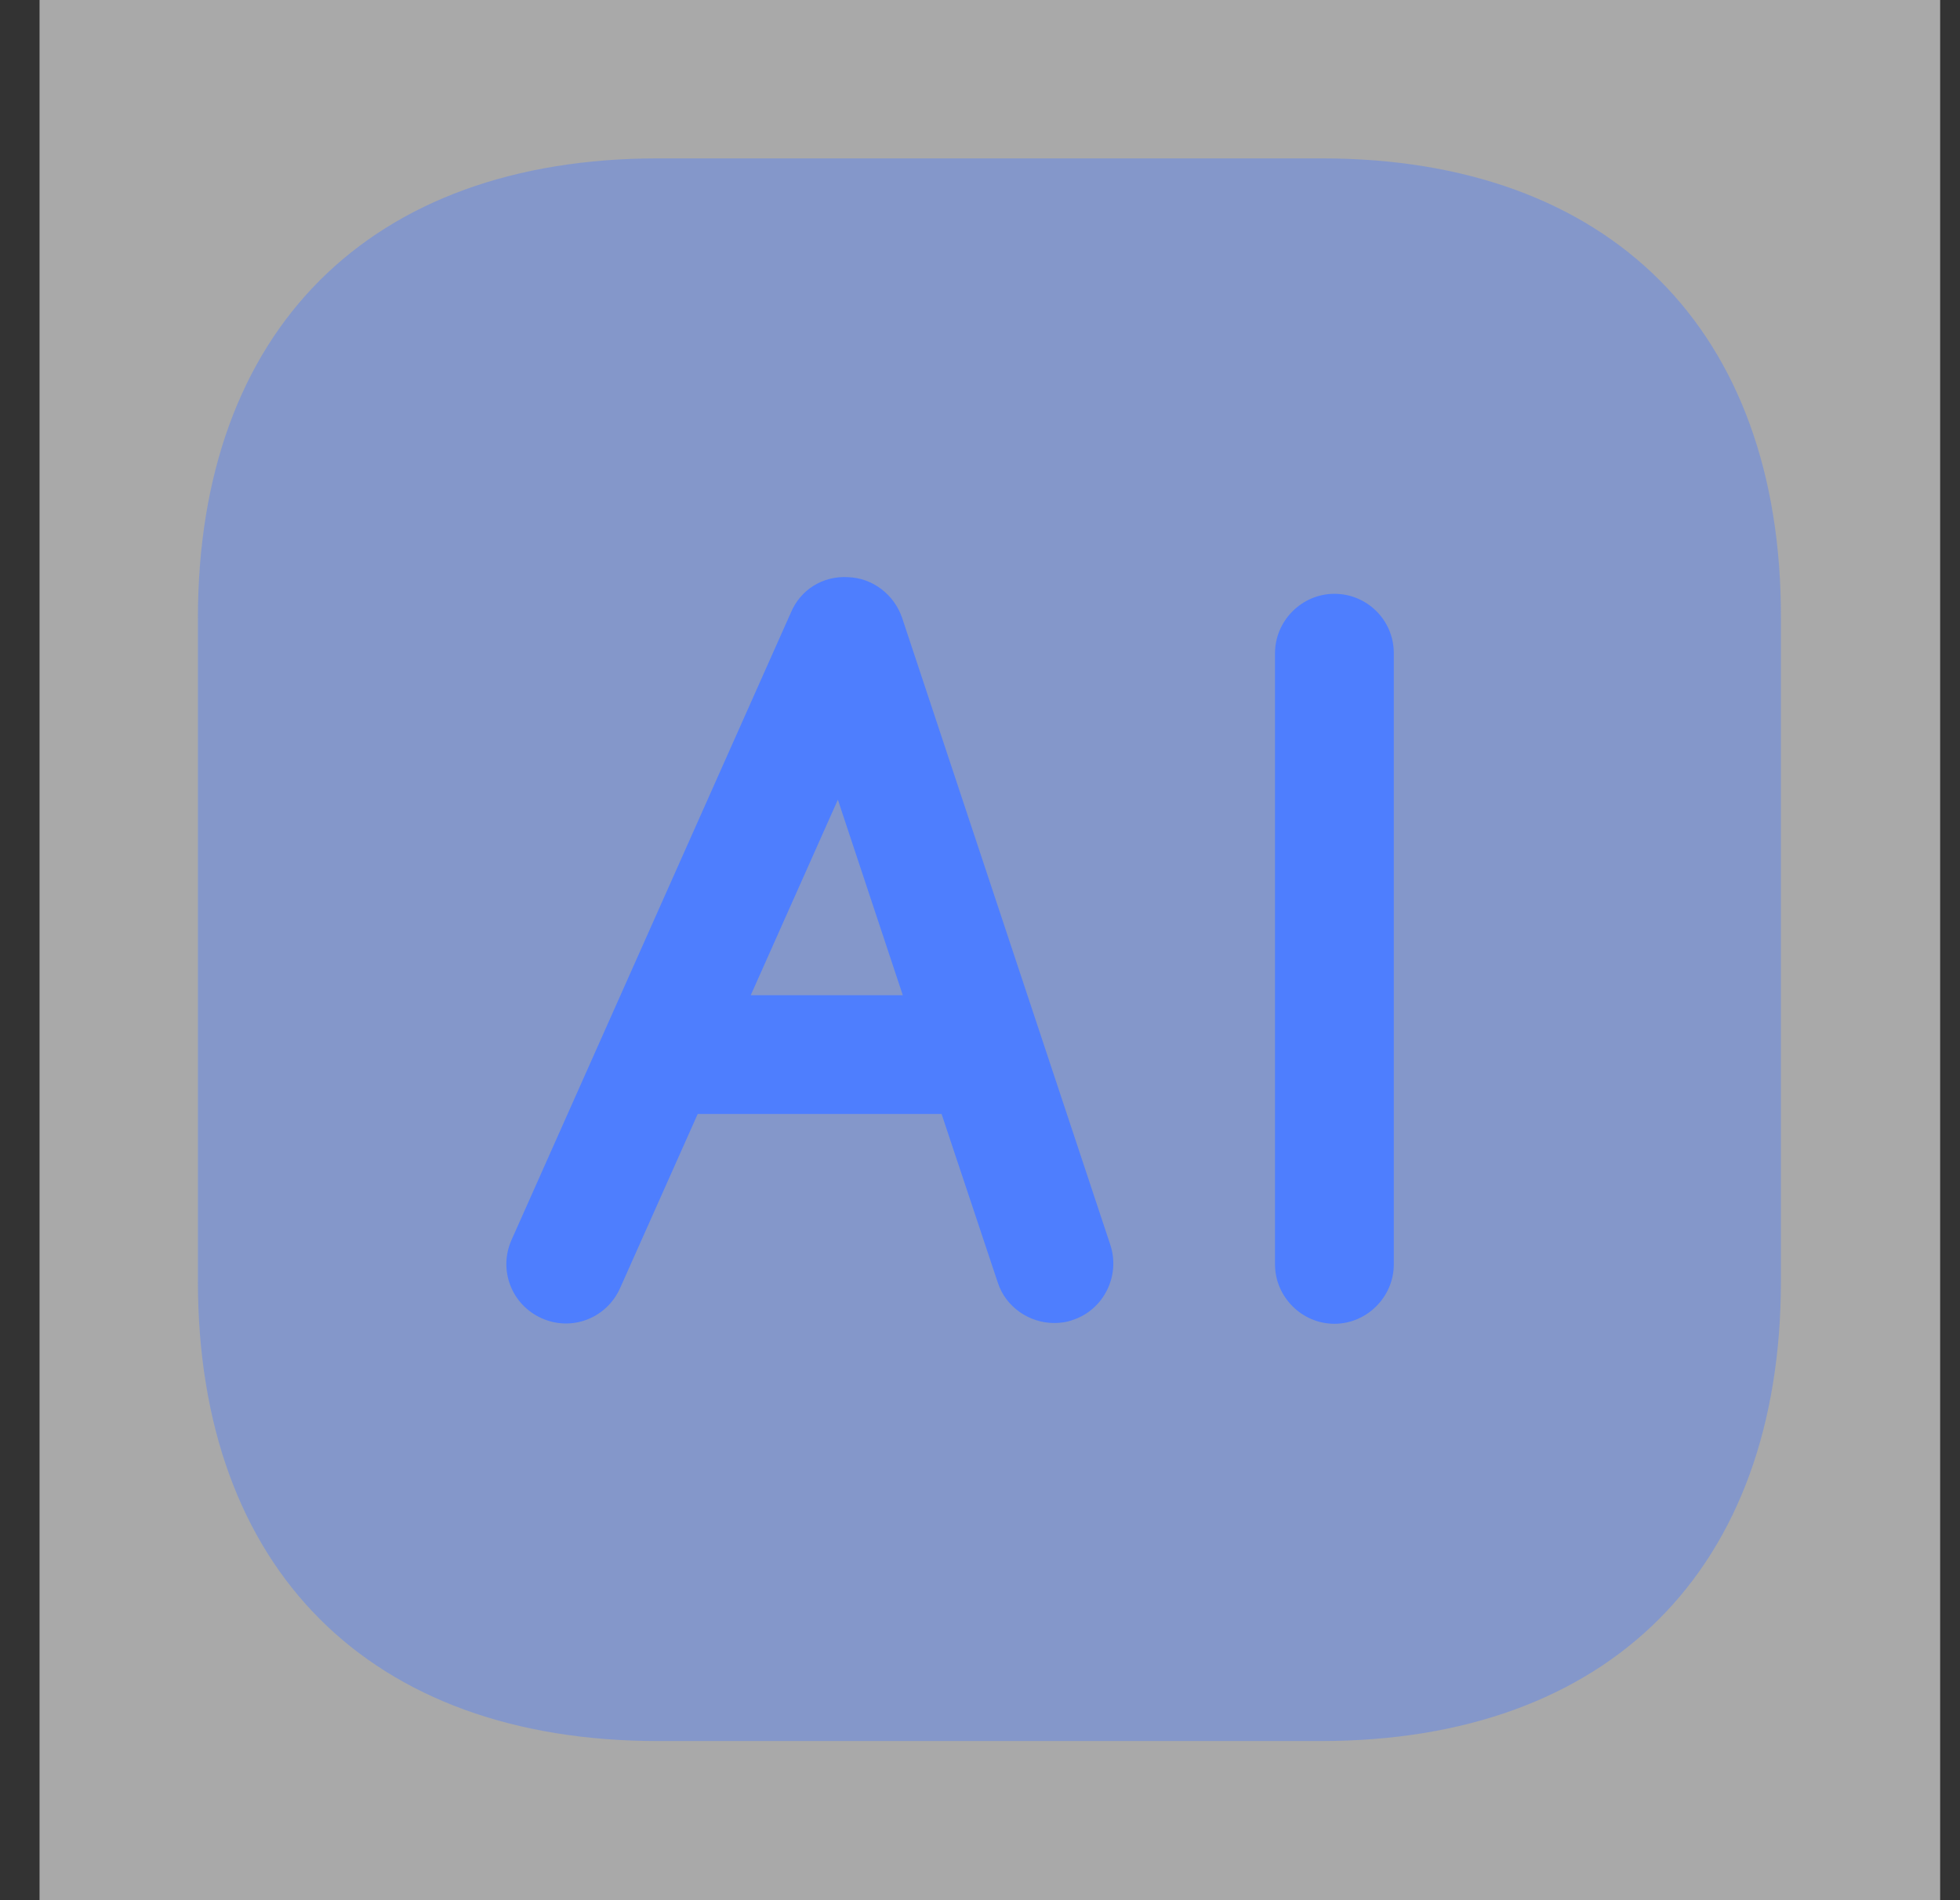
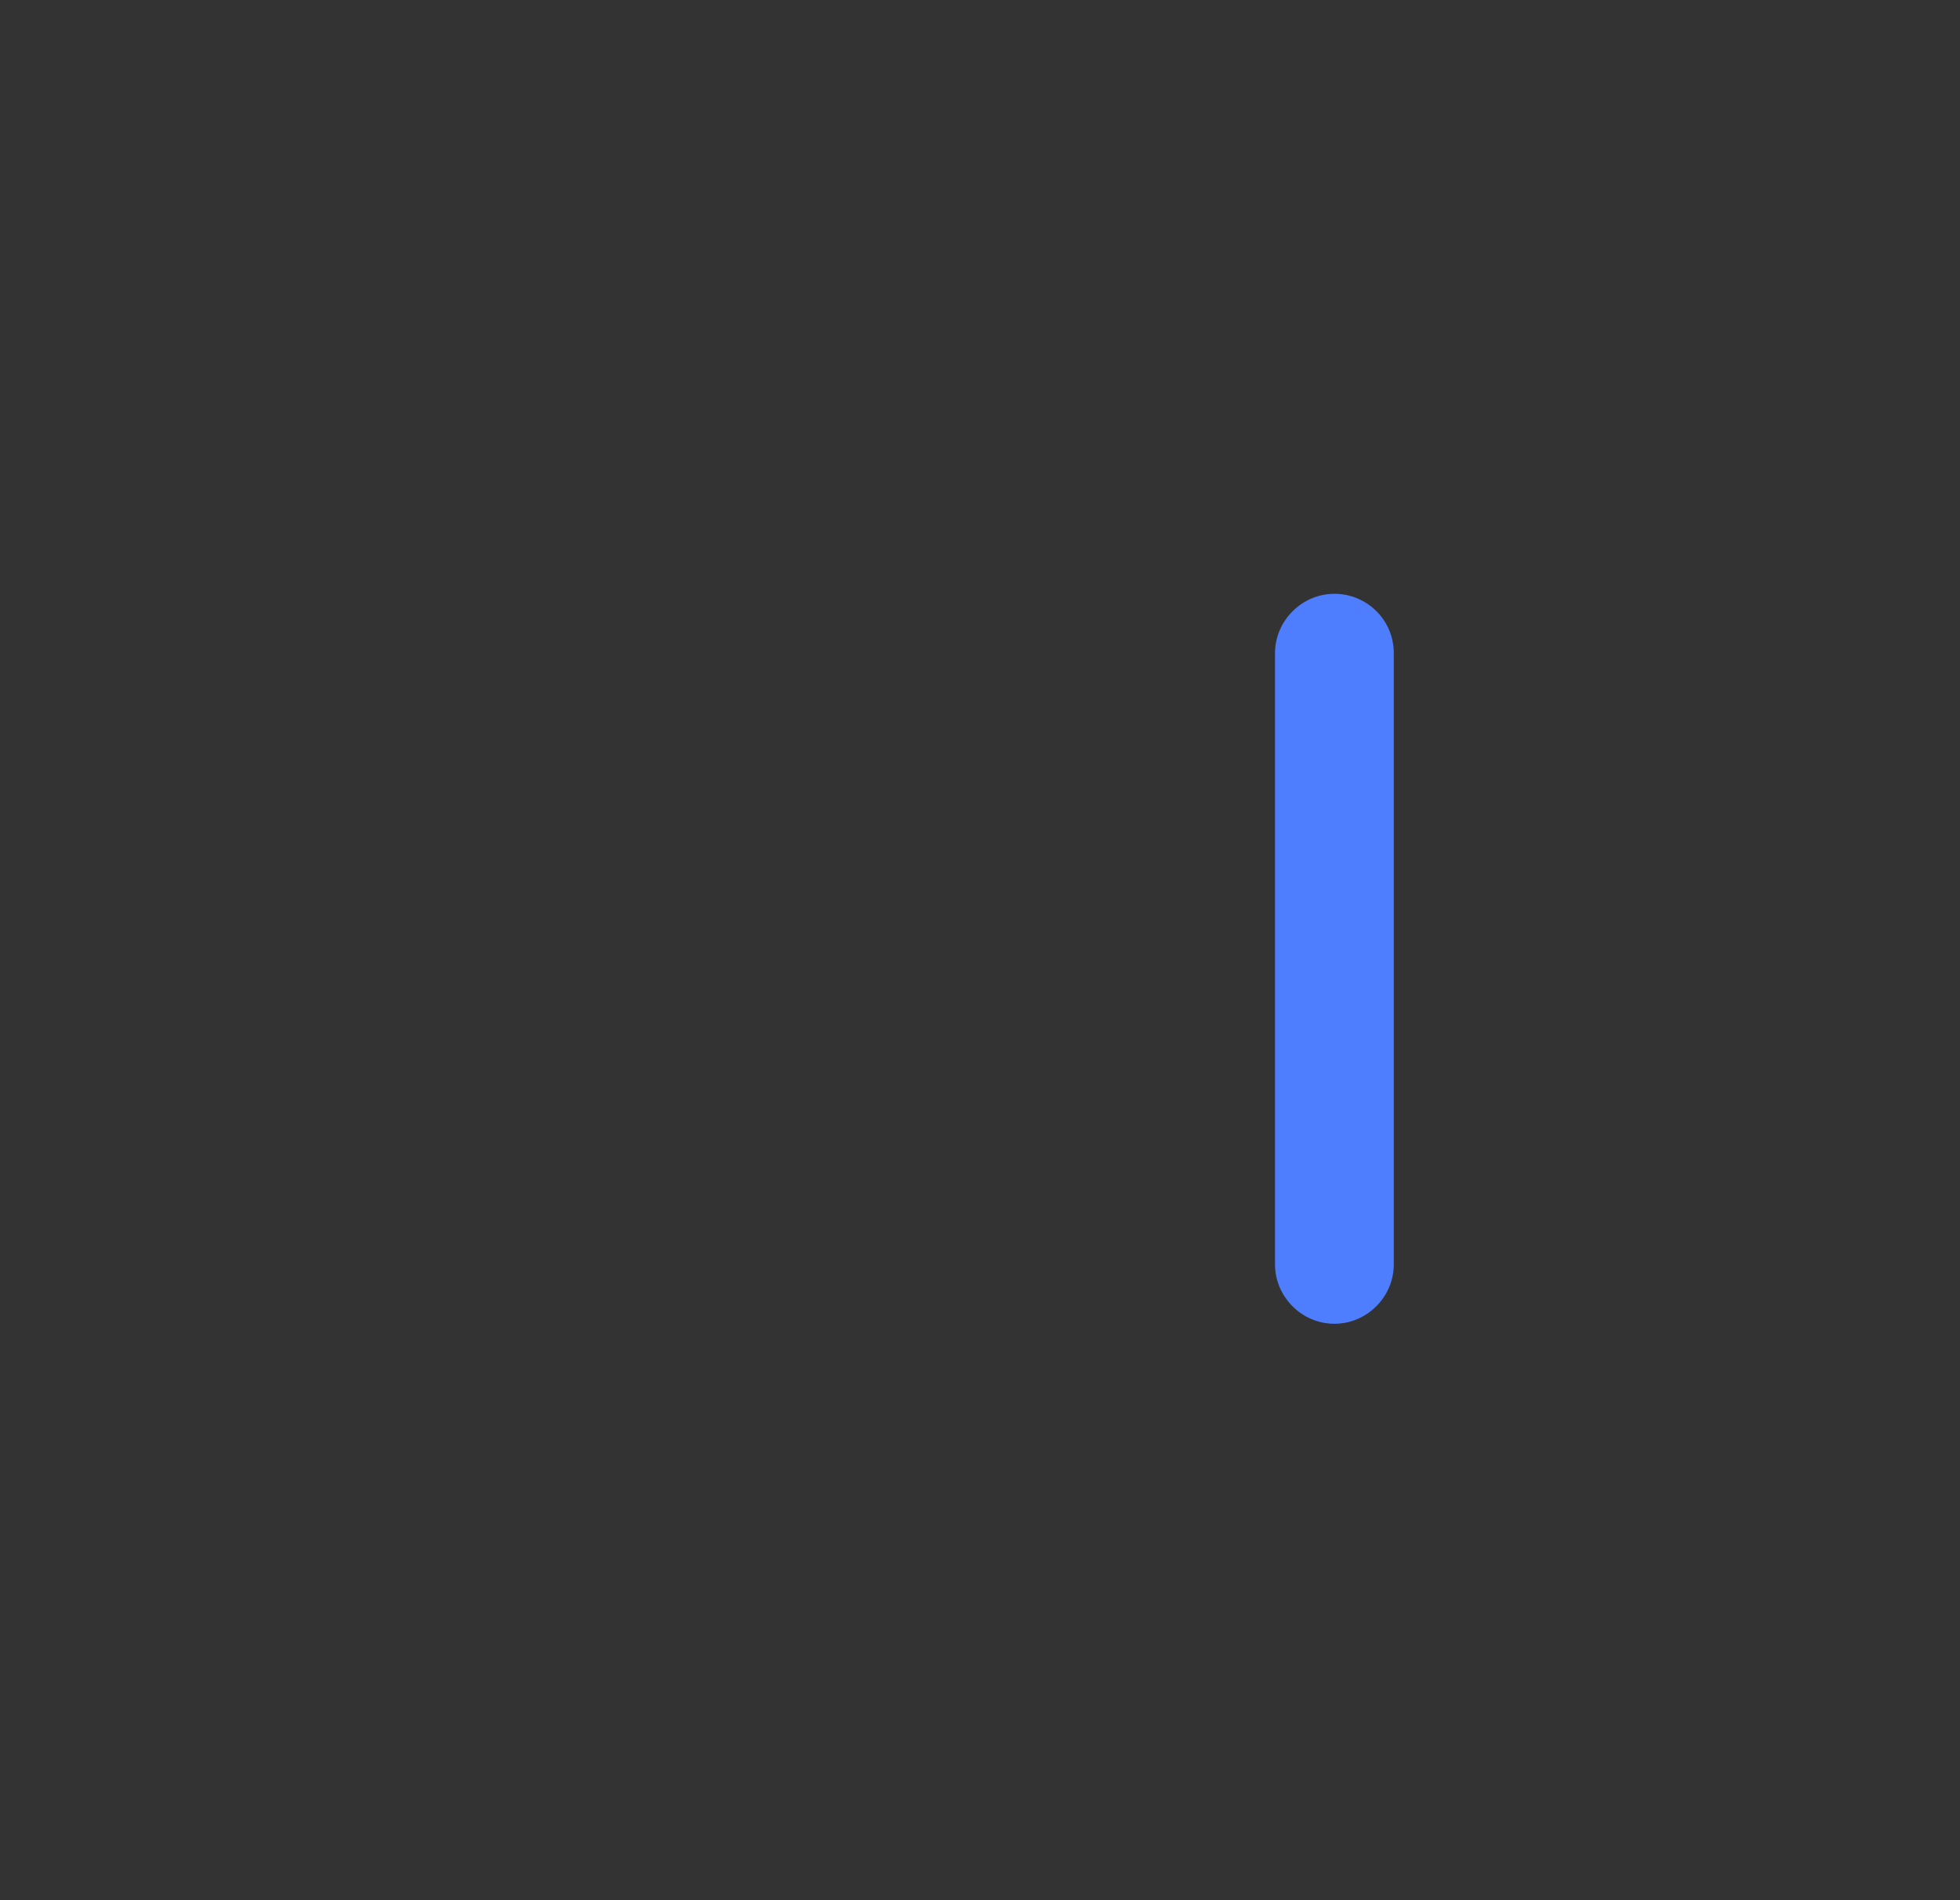
<svg xmlns="http://www.w3.org/2000/svg" width="33" height="32" viewBox="0 0 33 32" fill="none">
  <rect x="0" y="0" width="33" height="32" fill="#333333" stroke="none" />
-   <path opacity="0.58" d="M32.666 0H0.666V32H32.666V0Z" fill="white" />
-   <path opacity="0.4" d="M22.252 2.667H11.079C6.225 2.667 3.332 5.56 3.332 10.413V21.573C3.332 26.427 6.225 29.32 11.079 29.32H22.239C27.092 29.32 29.985 26.427 29.985 21.573V10.413C29.999 5.56 27.105 2.667 22.252 2.667Z" fill="#4E7EFE" />
-   <path d="M15.187 10.4C15.053 10.013 14.693 9.733 14.28 9.72C13.853 9.693 13.48 9.933 13.32 10.307L8.613 20.88C8.387 21.387 8.613 21.973 9.12 22.2C9.627 22.427 10.213 22.2 10.44 21.693L11.747 18.76H15.853L16.8 21.6C16.933 22.013 17.333 22.28 17.747 22.28C17.853 22.28 17.96 22.267 18.067 22.227C18.587 22.053 18.867 21.48 18.693 20.96L15.187 10.4ZM12.64 16.76L14.107 13.467L15.2 16.76H12.64Z" fill="#4E7EFE" />
  <path d="M22.467 10C21.92 10 21.467 10.453 21.467 11V21.293C21.467 21.84 21.92 22.293 22.467 22.293C23.014 22.293 23.467 21.84 23.467 21.293V11C23.467 10.44 23.014 10 22.467 10Z" fill="#4E7EFE" />
</svg>